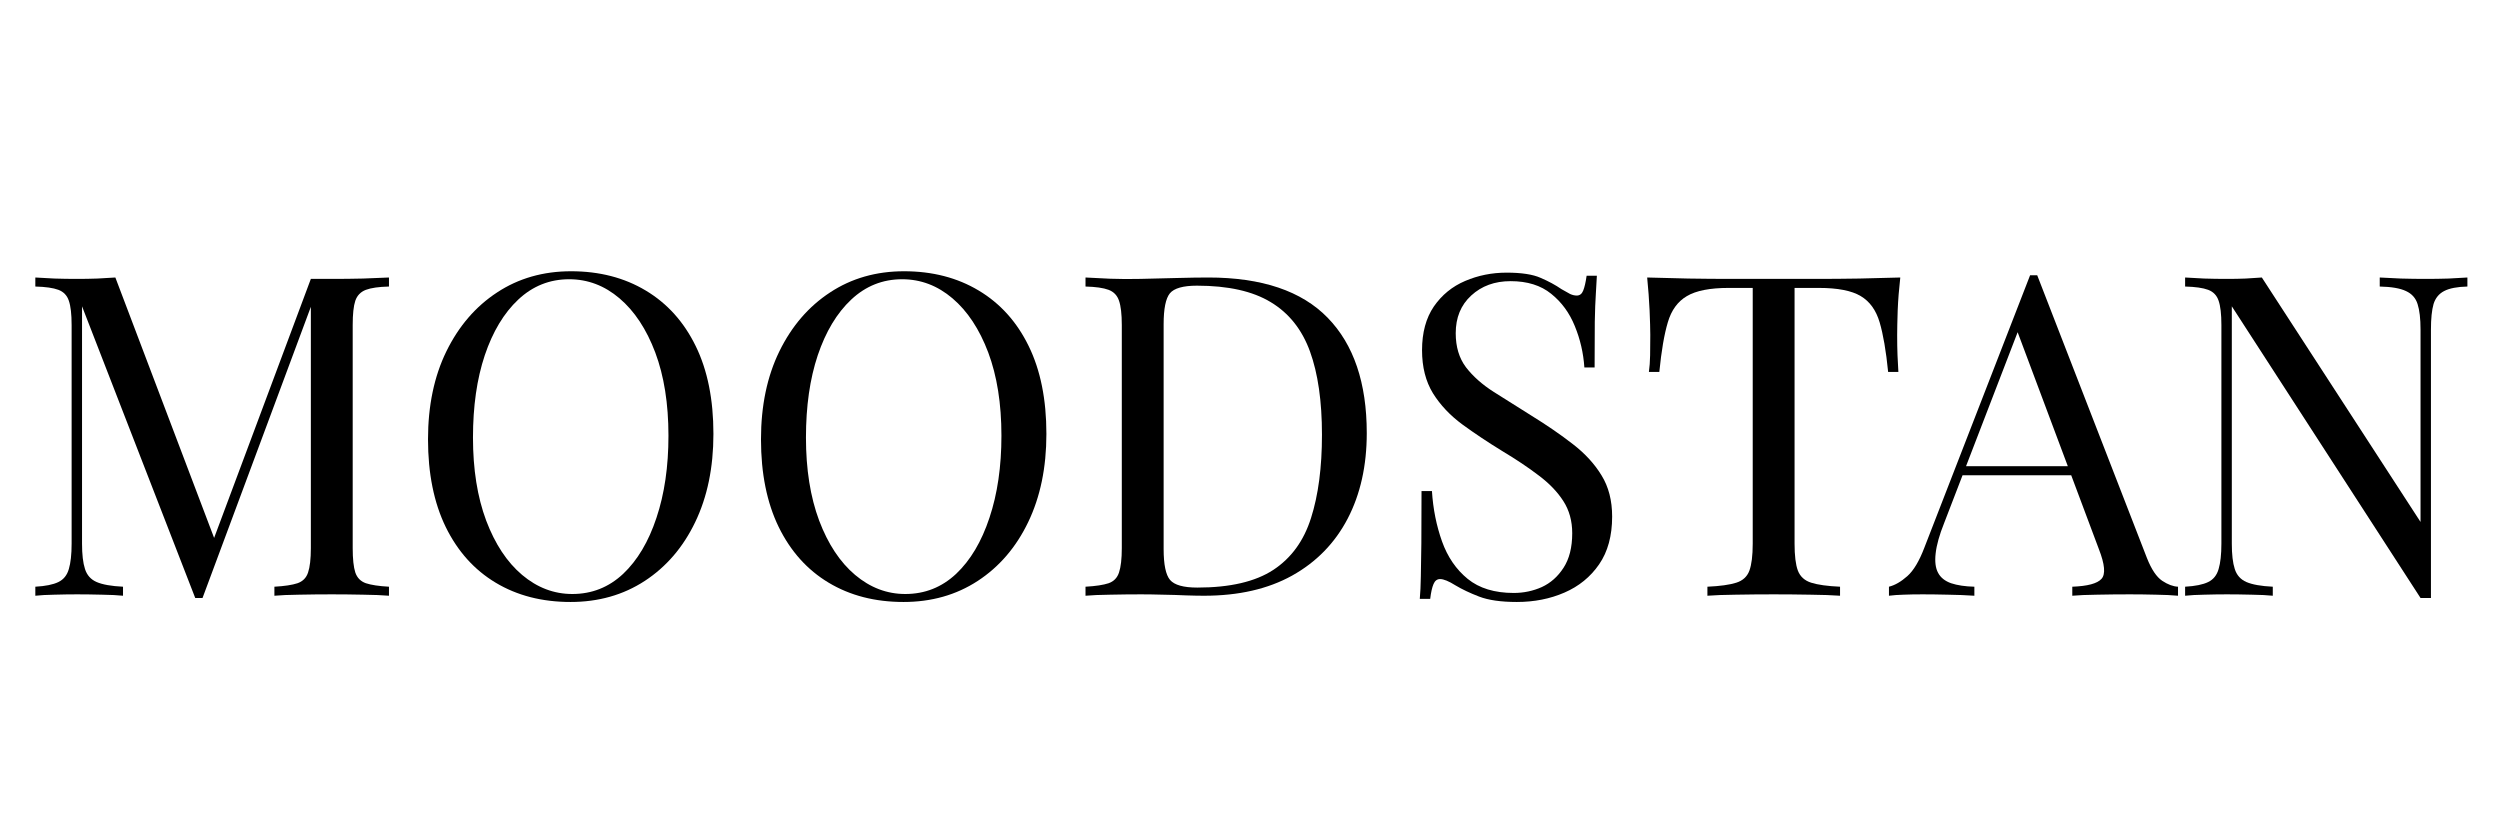
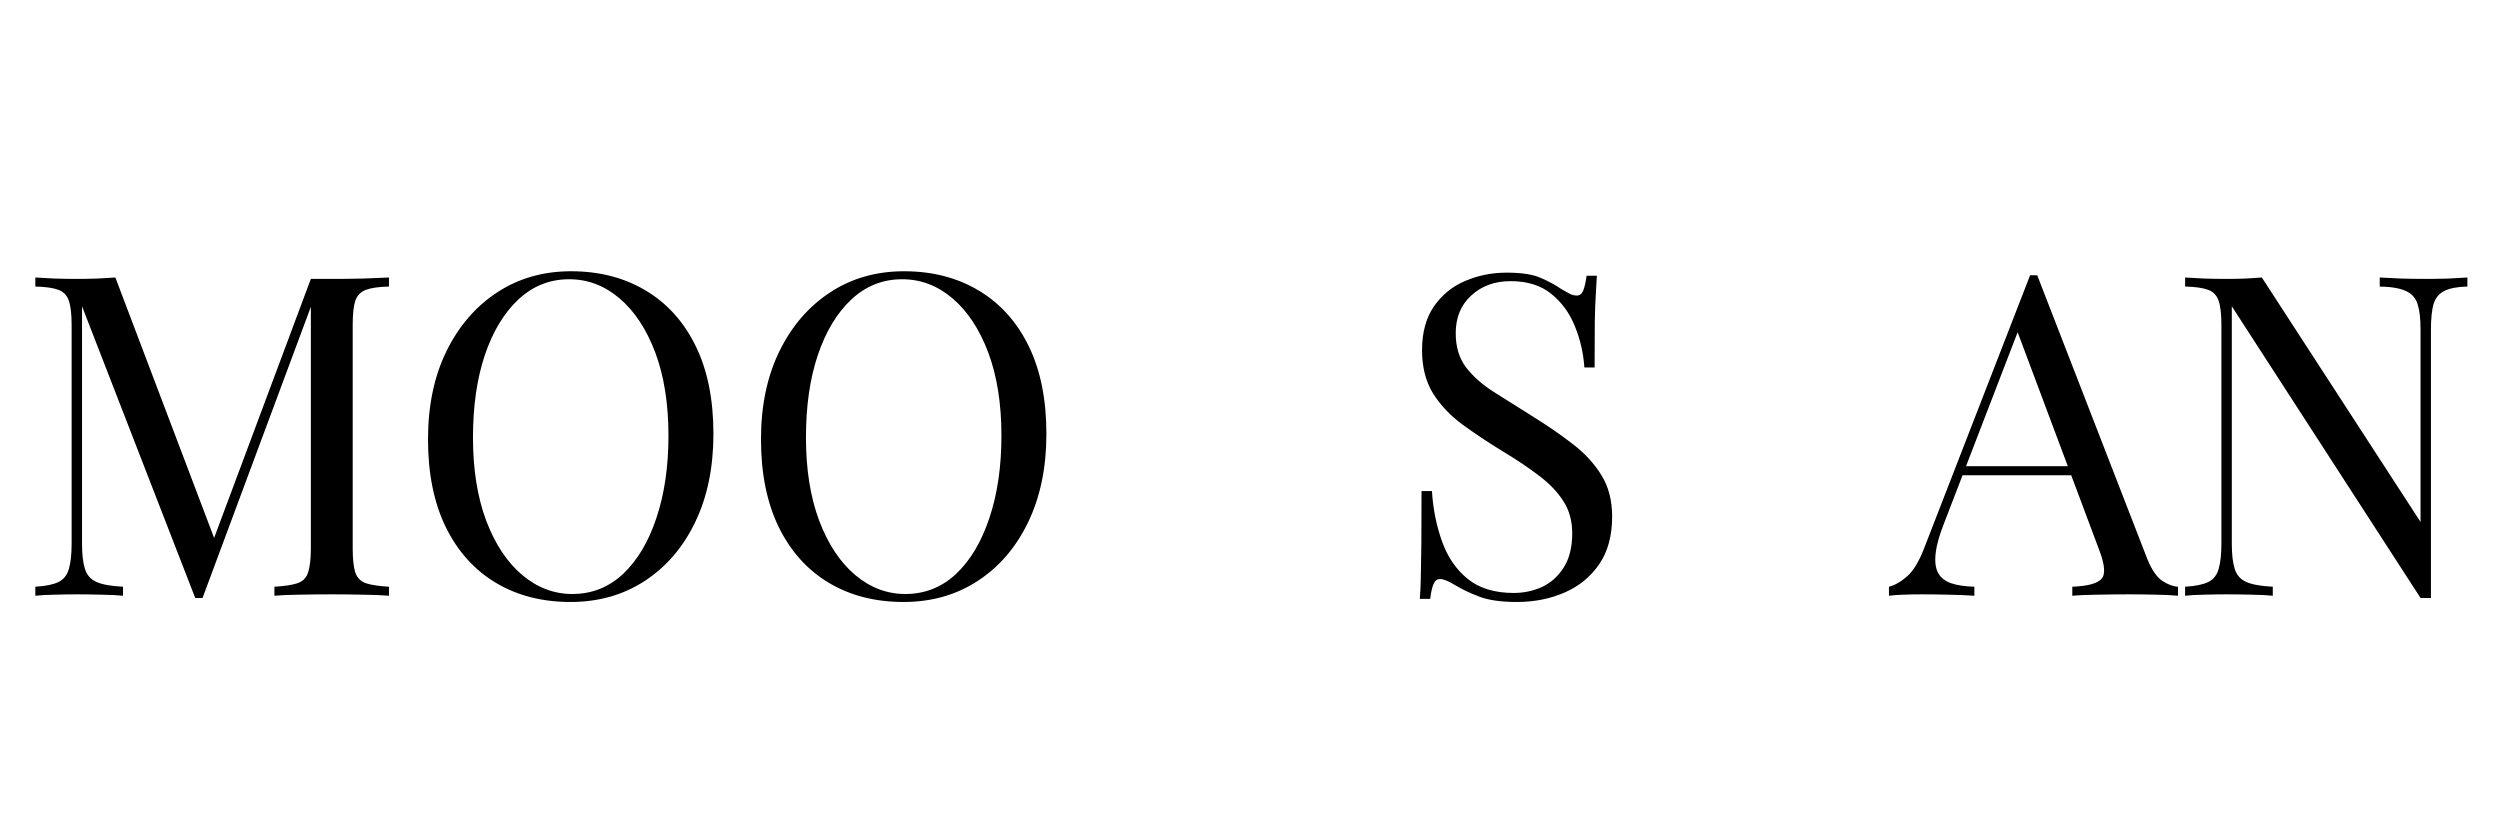
<svg xmlns="http://www.w3.org/2000/svg" version="1.0" preserveAspectRatio="xMidYMid meet" height="100" viewBox="0 0 224.88 75" zoomAndPan="magnify" width="300">
  <defs>
    <g />
  </defs>
  <g fill-opacity="1" fill="#000000">
    <g transform="translate(1.417, 53.616)">
      <g>
        <path d="M 33.531 -28.641 L 33.531 -27.828 C 32.613 -27.805 31.922 -27.707 31.453 -27.531 C 30.984 -27.352 30.664 -27.023 30.5 -26.547 C 30.344 -26.078 30.266 -25.348 30.266 -24.359 L 30.266 -4.281 C 30.266 -3.312 30.344 -2.582 30.5 -2.094 C 30.664 -1.613 30.984 -1.289 31.453 -1.125 C 31.922 -0.969 32.613 -0.863 33.531 -0.812 L 33.531 0 C 32.914 -0.051 32.141 -0.082 31.203 -0.094 C 30.273 -0.113 29.336 -0.125 28.391 -0.125 C 27.348 -0.125 26.363 -0.113 25.438 -0.094 C 24.52 -0.082 23.781 -0.051 23.219 0 L 23.219 -0.812 C 24.133 -0.863 24.828 -0.969 25.297 -1.125 C 25.773 -1.289 26.094 -1.613 26.25 -2.094 C 26.414 -2.582 26.5 -3.312 26.5 -4.281 L 26.5 -26.531 L 26.656 -26.422 L 16.75 0.203 L 16.094 0.203 L 5.906 -26.047 L 5.906 -4.688 C 5.906 -3.719 5.992 -2.957 6.172 -2.406 C 6.348 -1.852 6.695 -1.461 7.219 -1.234 C 7.75 -1.004 8.539 -0.863 9.594 -0.812 L 9.594 0 C 9.102 -0.051 8.469 -0.082 7.688 -0.094 C 6.906 -0.113 6.164 -0.125 5.469 -0.125 C 4.789 -0.125 4.109 -0.113 3.422 -0.094 C 2.734 -0.082 2.16 -0.051 1.703 0 L 1.703 -0.812 C 2.617 -0.863 3.312 -1.004 3.781 -1.234 C 4.25 -1.461 4.562 -1.852 4.719 -2.406 C 4.883 -2.957 4.969 -3.719 4.969 -4.688 L 4.969 -24.359 C 4.969 -25.348 4.883 -26.078 4.719 -26.547 C 4.562 -27.023 4.25 -27.352 3.781 -27.531 C 3.312 -27.707 2.617 -27.805 1.703 -27.828 L 1.703 -28.641 C 2.16 -28.609 2.734 -28.578 3.422 -28.547 C 4.109 -28.523 4.789 -28.516 5.469 -28.516 C 6.051 -28.516 6.66 -28.523 7.297 -28.547 C 7.93 -28.578 8.469 -28.609 8.906 -28.641 L 18.078 -4.453 L 17.391 -4.125 L 26.5 -28.516 C 26.82 -28.516 27.133 -28.516 27.438 -28.516 C 27.75 -28.516 28.066 -28.516 28.391 -28.516 C 29.336 -28.516 30.273 -28.523 31.203 -28.547 C 32.141 -28.578 32.914 -28.609 33.531 -28.641 Z M 33.531 -28.641" />
      </g>
    </g>
  </g>
  <g fill-opacity="1" fill="#000000">
    <g transform="translate(36.32, 53.616)">
      <g>
        <path d="M 15.016 -29.203 C 17.566 -29.203 19.805 -28.625 21.734 -27.469 C 23.672 -26.312 25.172 -24.645 26.234 -22.469 C 27.297 -20.301 27.828 -17.664 27.828 -14.562 C 27.828 -11.539 27.281 -8.895 26.188 -6.625 C 25.102 -4.363 23.586 -2.598 21.641 -1.328 C 19.703 -0.066 17.477 0.562 14.969 0.562 C 12.406 0.562 10.16 -0.016 8.234 -1.172 C 6.305 -2.328 4.805 -4 3.734 -6.188 C 2.672 -8.375 2.141 -11.004 2.141 -14.078 C 2.141 -17.098 2.691 -19.738 3.797 -22 C 4.91 -24.27 6.43 -26.035 8.359 -27.297 C 10.285 -28.566 12.504 -29.203 15.016 -29.203 Z M 14.844 -28.484 C 13.094 -28.484 11.566 -27.875 10.266 -26.656 C 8.973 -25.445 7.969 -23.773 7.25 -21.641 C 6.539 -19.516 6.188 -17.047 6.188 -14.234 C 6.188 -11.379 6.582 -8.891 7.375 -6.766 C 8.176 -4.648 9.254 -3.02 10.609 -1.875 C 11.973 -0.727 13.477 -0.156 15.125 -0.156 C 16.883 -0.156 18.41 -0.758 19.703 -1.969 C 20.992 -3.188 21.992 -4.867 22.703 -7.016 C 23.422 -9.16 23.781 -11.625 23.781 -14.406 C 23.781 -17.289 23.383 -19.785 22.594 -21.891 C 21.801 -23.992 20.727 -25.617 19.375 -26.766 C 18.031 -27.91 16.52 -28.484 14.844 -28.484 Z M 14.844 -28.484" />
      </g>
    </g>
  </g>
  <g fill-opacity="1" fill="#000000">
    <g transform="translate(66.288, 53.616)">
      <g>
        <path d="M 15.016 -29.203 C 17.566 -29.203 19.805 -28.625 21.734 -27.469 C 23.672 -26.312 25.172 -24.645 26.234 -22.469 C 27.297 -20.301 27.828 -17.664 27.828 -14.562 C 27.828 -11.539 27.281 -8.895 26.188 -6.625 C 25.102 -4.363 23.586 -2.598 21.641 -1.328 C 19.703 -0.066 17.477 0.562 14.969 0.562 C 12.406 0.562 10.16 -0.016 8.234 -1.172 C 6.305 -2.328 4.805 -4 3.734 -6.188 C 2.672 -8.375 2.141 -11.004 2.141 -14.078 C 2.141 -17.098 2.691 -19.738 3.797 -22 C 4.91 -24.27 6.43 -26.035 8.359 -27.297 C 10.285 -28.566 12.504 -29.203 15.016 -29.203 Z M 14.844 -28.484 C 13.094 -28.484 11.566 -27.875 10.266 -26.656 C 8.973 -25.445 7.969 -23.773 7.25 -21.641 C 6.539 -19.516 6.188 -17.047 6.188 -14.234 C 6.188 -11.379 6.582 -8.891 7.375 -6.766 C 8.176 -4.648 9.254 -3.02 10.609 -1.875 C 11.973 -0.727 13.477 -0.156 15.125 -0.156 C 16.883 -0.156 18.41 -0.758 19.703 -1.969 C 20.992 -3.188 21.992 -4.867 22.703 -7.016 C 23.422 -9.16 23.781 -11.625 23.781 -14.406 C 23.781 -17.289 23.383 -19.785 22.594 -21.891 C 21.801 -23.992 20.727 -25.617 19.375 -26.766 C 18.031 -27.91 16.52 -28.484 14.844 -28.484 Z M 14.844 -28.484" />
      </g>
    </g>
  </g>
  <g fill-opacity="1" fill="#000000">
    <g transform="translate(95.933, 53.616)">
      <g>
-         <path d="M 12.75 -28.641 C 17.57 -28.641 21.156 -27.43 23.5 -25.016 C 25.844 -22.609 27.016 -19.148 27.016 -14.641 C 27.016 -11.703 26.441 -9.133 25.297 -6.938 C 24.148 -4.738 22.484 -3.031 20.297 -1.812 C 18.117 -0.602 15.477 0 12.375 0 C 11.969 0 11.426 -0.008 10.75 -0.031 C 10.082 -0.062 9.391 -0.082 8.672 -0.094 C 7.961 -0.113 7.312 -0.125 6.719 -0.125 C 5.77 -0.125 4.836 -0.113 3.922 -0.094 C 3.004 -0.082 2.266 -0.051 1.703 0 L 1.703 -0.812 C 2.617 -0.863 3.312 -0.969 3.781 -1.125 C 4.25 -1.289 4.562 -1.613 4.719 -2.094 C 4.883 -2.582 4.969 -3.312 4.969 -4.281 L 4.969 -24.359 C 4.969 -25.348 4.883 -26.078 4.719 -26.547 C 4.562 -27.023 4.25 -27.352 3.781 -27.531 C 3.312 -27.707 2.617 -27.805 1.703 -27.828 L 1.703 -28.641 C 2.266 -28.609 3.004 -28.57 3.922 -28.531 C 4.836 -28.5 5.742 -28.492 6.641 -28.516 C 7.578 -28.547 8.641 -28.57 9.828 -28.594 C 11.016 -28.625 11.988 -28.641 12.75 -28.641 Z M 11.734 -27.906 C 10.492 -27.906 9.68 -27.676 9.297 -27.219 C 8.922 -26.758 8.734 -25.832 8.734 -24.438 L 8.734 -4.203 C 8.734 -2.805 8.926 -1.879 9.312 -1.422 C 9.707 -0.961 10.523 -0.734 11.766 -0.734 C 14.711 -0.734 16.992 -1.266 18.609 -2.328 C 20.223 -3.391 21.352 -4.945 22 -7 C 22.656 -9.051 22.984 -11.547 22.984 -14.484 C 22.984 -17.504 22.625 -20.004 21.906 -21.984 C 21.188 -23.961 20.008 -25.441 18.375 -26.422 C 16.75 -27.41 14.535 -27.906 11.734 -27.906 Z M 11.734 -27.906" />
-       </g>
+         </g>
    </g>
  </g>
  <g fill-opacity="1" fill="#000000">
    <g transform="translate(125.174, 53.616)">
      <g>
        <path d="M 10.359 -29.078 C 11.703 -29.078 12.723 -28.922 13.422 -28.609 C 14.129 -28.305 14.754 -27.969 15.297 -27.594 C 15.617 -27.406 15.879 -27.258 16.078 -27.156 C 16.285 -27.062 16.484 -27.016 16.672 -27.016 C 16.941 -27.016 17.133 -27.16 17.25 -27.453 C 17.375 -27.754 17.477 -28.203 17.562 -28.797 L 18.484 -28.797 C 18.461 -28.336 18.43 -27.789 18.391 -27.156 C 18.348 -26.531 18.316 -25.695 18.297 -24.656 C 18.285 -23.613 18.281 -22.242 18.281 -20.547 L 17.359 -20.547 C 17.273 -21.836 16.988 -23.078 16.5 -24.266 C 16.02 -25.453 15.312 -26.422 14.375 -27.172 C 13.445 -27.93 12.227 -28.312 10.719 -28.312 C 9.289 -28.312 8.109 -27.879 7.172 -27.016 C 6.242 -26.16 5.781 -25.031 5.781 -23.625 C 5.781 -22.406 6.086 -21.383 6.703 -20.562 C 7.328 -19.75 8.16 -19.008 9.203 -18.344 C 10.242 -17.688 11.367 -16.977 12.578 -16.219 C 13.984 -15.352 15.234 -14.492 16.328 -13.641 C 17.422 -12.797 18.281 -11.859 18.906 -10.828 C 19.539 -9.805 19.859 -8.57 19.859 -7.125 C 19.859 -5.395 19.469 -3.961 18.688 -2.828 C 17.906 -1.691 16.863 -0.844 15.562 -0.281 C 14.27 0.281 12.844 0.562 11.281 0.562 C 9.852 0.562 8.723 0.398 7.891 0.078 C 7.055 -0.242 6.344 -0.582 5.75 -0.938 C 5.156 -1.312 4.695 -1.5 4.375 -1.5 C 4.102 -1.5 3.906 -1.348 3.781 -1.047 C 3.656 -0.754 3.555 -0.312 3.484 0.281 L 2.547 0.281 C 2.598 -0.281 2.629 -0.945 2.641 -1.719 C 2.66 -2.488 2.676 -3.492 2.688 -4.734 C 2.695 -5.973 2.703 -7.535 2.703 -9.422 L 3.641 -9.422 C 3.742 -7.805 4.047 -6.297 4.547 -4.891 C 5.047 -3.492 5.816 -2.367 6.859 -1.516 C 7.898 -0.672 9.281 -0.25 11 -0.25 C 11.895 -0.25 12.738 -0.426 13.531 -0.781 C 14.32 -1.145 14.973 -1.723 15.484 -2.516 C 16.004 -3.316 16.266 -4.352 16.266 -5.625 C 16.266 -6.727 16 -7.691 15.469 -8.516 C 14.945 -9.336 14.211 -10.102 13.266 -10.812 C 12.328 -11.531 11.223 -12.27 9.953 -13.031 C 8.68 -13.812 7.492 -14.602 6.391 -15.406 C 5.285 -16.219 4.398 -17.156 3.734 -18.219 C 3.078 -19.289 2.75 -20.582 2.75 -22.094 C 2.75 -23.676 3.102 -24.988 3.812 -26.031 C 4.531 -27.07 5.469 -27.836 6.625 -28.328 C 7.789 -28.828 9.035 -29.078 10.359 -29.078 Z M 10.359 -29.078" />
      </g>
    </g>
  </g>
  <g fill-opacity="1" fill="#000000">
    <g transform="translate(147.013, 53.616)">
      <g>
-         <path d="M 23.953 -28.641 C 23.836 -27.617 23.758 -26.629 23.719 -25.672 C 23.688 -24.711 23.672 -23.977 23.672 -23.469 C 23.672 -22.812 23.68 -22.203 23.703 -21.641 C 23.734 -21.078 23.758 -20.578 23.781 -20.141 L 22.859 -20.141 C 22.672 -22.035 22.414 -23.523 22.094 -24.609 C 21.77 -25.703 21.203 -26.488 20.391 -26.969 C 19.578 -27.457 18.32 -27.703 16.625 -27.703 L 14.438 -27.703 L 14.438 -4.688 C 14.438 -3.613 14.535 -2.805 14.734 -2.266 C 14.941 -1.723 15.344 -1.359 15.938 -1.172 C 16.531 -0.984 17.395 -0.863 18.531 -0.812 L 18.531 0 C 17.82 -0.051 16.926 -0.082 15.844 -0.094 C 14.77 -0.113 13.68 -0.125 12.578 -0.125 C 11.367 -0.125 10.227 -0.113 9.156 -0.094 C 8.094 -0.082 7.238 -0.051 6.594 0 L 6.594 -0.812 C 7.727 -0.863 8.594 -0.984 9.188 -1.172 C 9.781 -1.359 10.176 -1.723 10.375 -2.266 C 10.57 -2.805 10.672 -3.613 10.672 -4.688 L 10.672 -27.703 L 8.5 -27.703 C 6.82 -27.703 5.57 -27.457 4.75 -26.969 C 3.926 -26.488 3.352 -25.703 3.031 -24.609 C 2.707 -23.523 2.453 -22.035 2.266 -20.141 L 1.328 -20.141 C 1.391 -20.578 1.426 -21.078 1.438 -21.641 C 1.445 -22.203 1.453 -22.812 1.453 -23.469 C 1.453 -23.977 1.43 -24.711 1.391 -25.672 C 1.348 -26.629 1.273 -27.617 1.172 -28.641 C 2.305 -28.609 3.539 -28.578 4.875 -28.547 C 6.207 -28.523 7.547 -28.516 8.891 -28.516 C 10.242 -28.516 11.473 -28.516 12.578 -28.516 C 13.68 -28.516 14.898 -28.516 16.234 -28.516 C 17.578 -28.516 18.922 -28.523 20.266 -28.547 C 21.617 -28.578 22.848 -28.609 23.953 -28.641 Z M 23.953 -28.641" />
-       </g>
+         </g>
    </g>
  </g>
  <g fill-opacity="1" fill="#000000">
    <g transform="translate(170.227, 53.616)">
      <g>
        <path d="M 13.062 -28.844 L 22.938 -3.391 C 23.344 -2.367 23.801 -1.688 24.312 -1.344 C 24.82 -1.008 25.297 -0.832 25.734 -0.812 L 25.734 0 C 25.191 -0.051 24.531 -0.082 23.75 -0.094 C 22.969 -0.113 22.188 -0.125 21.406 -0.125 C 20.352 -0.125 19.367 -0.113 18.453 -0.094 C 17.535 -0.082 16.789 -0.051 16.219 0 L 16.219 -0.812 C 17.594 -0.863 18.469 -1.098 18.844 -1.516 C 19.227 -1.93 19.148 -2.828 18.609 -4.203 L 11.078 -24.312 L 11.734 -24.844 L 4.688 -6.547 C 4.258 -5.473 4.004 -4.562 3.922 -3.812 C 3.836 -3.07 3.91 -2.488 4.141 -2.062 C 4.367 -1.633 4.758 -1.32 5.312 -1.125 C 5.875 -0.938 6.57 -0.832 7.406 -0.812 L 7.406 0 C 6.645 -0.051 5.852 -0.082 5.031 -0.094 C 4.207 -0.113 3.445 -0.125 2.75 -0.125 C 2.07 -0.125 1.5 -0.113 1.031 -0.094 C 0.562 -0.082 0.125 -0.051 -0.281 0 L -0.281 -0.812 C 0.258 -0.945 0.812 -1.266 1.375 -1.766 C 1.938 -2.266 2.445 -3.117 2.906 -4.328 L 12.422 -28.844 C 12.523 -28.844 12.629 -28.844 12.734 -28.844 C 12.848 -28.844 12.957 -28.844 13.062 -28.844 Z M 18 -11.656 L 18 -10.844 L 5.953 -10.844 L 6.344 -11.656 Z M 18 -11.656" />
      </g>
    </g>
  </g>
  <g fill-opacity="1" fill="#000000">
    <g transform="translate(194.897, 53.616)">
      <g>
        <path d="M 27.109 -28.641 L 27.109 -27.828 C 26.191 -27.805 25.492 -27.672 25.016 -27.422 C 24.547 -27.18 24.227 -26.789 24.062 -26.25 C 23.906 -25.707 23.828 -24.941 23.828 -23.953 L 23.828 0.203 C 23.66 0.203 23.504 0.203 23.359 0.203 C 23.211 0.203 23.055 0.203 22.891 0.203 L 5.906 -26.047 L 5.906 -4.688 C 5.906 -3.719 5.992 -2.957 6.172 -2.406 C 6.348 -1.852 6.695 -1.461 7.219 -1.234 C 7.75 -1.004 8.539 -0.863 9.594 -0.812 L 9.594 0 C 9.102 -0.051 8.469 -0.082 7.688 -0.094 C 6.906 -0.113 6.164 -0.125 5.469 -0.125 C 4.789 -0.125 4.109 -0.113 3.422 -0.094 C 2.734 -0.082 2.16 -0.051 1.703 0 L 1.703 -0.812 C 2.617 -0.863 3.312 -1.004 3.781 -1.234 C 4.25 -1.461 4.562 -1.852 4.719 -2.406 C 4.883 -2.957 4.969 -3.719 4.969 -4.688 L 4.969 -24.359 C 4.969 -25.348 4.883 -26.078 4.719 -26.547 C 4.562 -27.023 4.25 -27.352 3.781 -27.531 C 3.312 -27.707 2.617 -27.805 1.703 -27.828 L 1.703 -28.641 C 2.16 -28.609 2.734 -28.578 3.422 -28.547 C 4.109 -28.523 4.789 -28.516 5.469 -28.516 C 6.051 -28.516 6.613 -28.523 7.156 -28.547 C 7.695 -28.578 8.18 -28.609 8.609 -28.641 L 22.891 -6.641 L 22.891 -23.953 C 22.891 -24.941 22.801 -25.707 22.625 -26.25 C 22.457 -26.789 22.109 -27.18 21.578 -27.422 C 21.055 -27.672 20.27 -27.805 19.219 -27.828 L 19.219 -28.641 C 19.695 -28.609 20.332 -28.578 21.125 -28.547 C 21.926 -28.523 22.664 -28.516 23.344 -28.516 C 24.039 -28.516 24.734 -28.523 25.422 -28.547 C 26.109 -28.578 26.672 -28.609 27.109 -28.641 Z M 27.109 -28.641" />
      </g>
    </g>
  </g>
</svg>